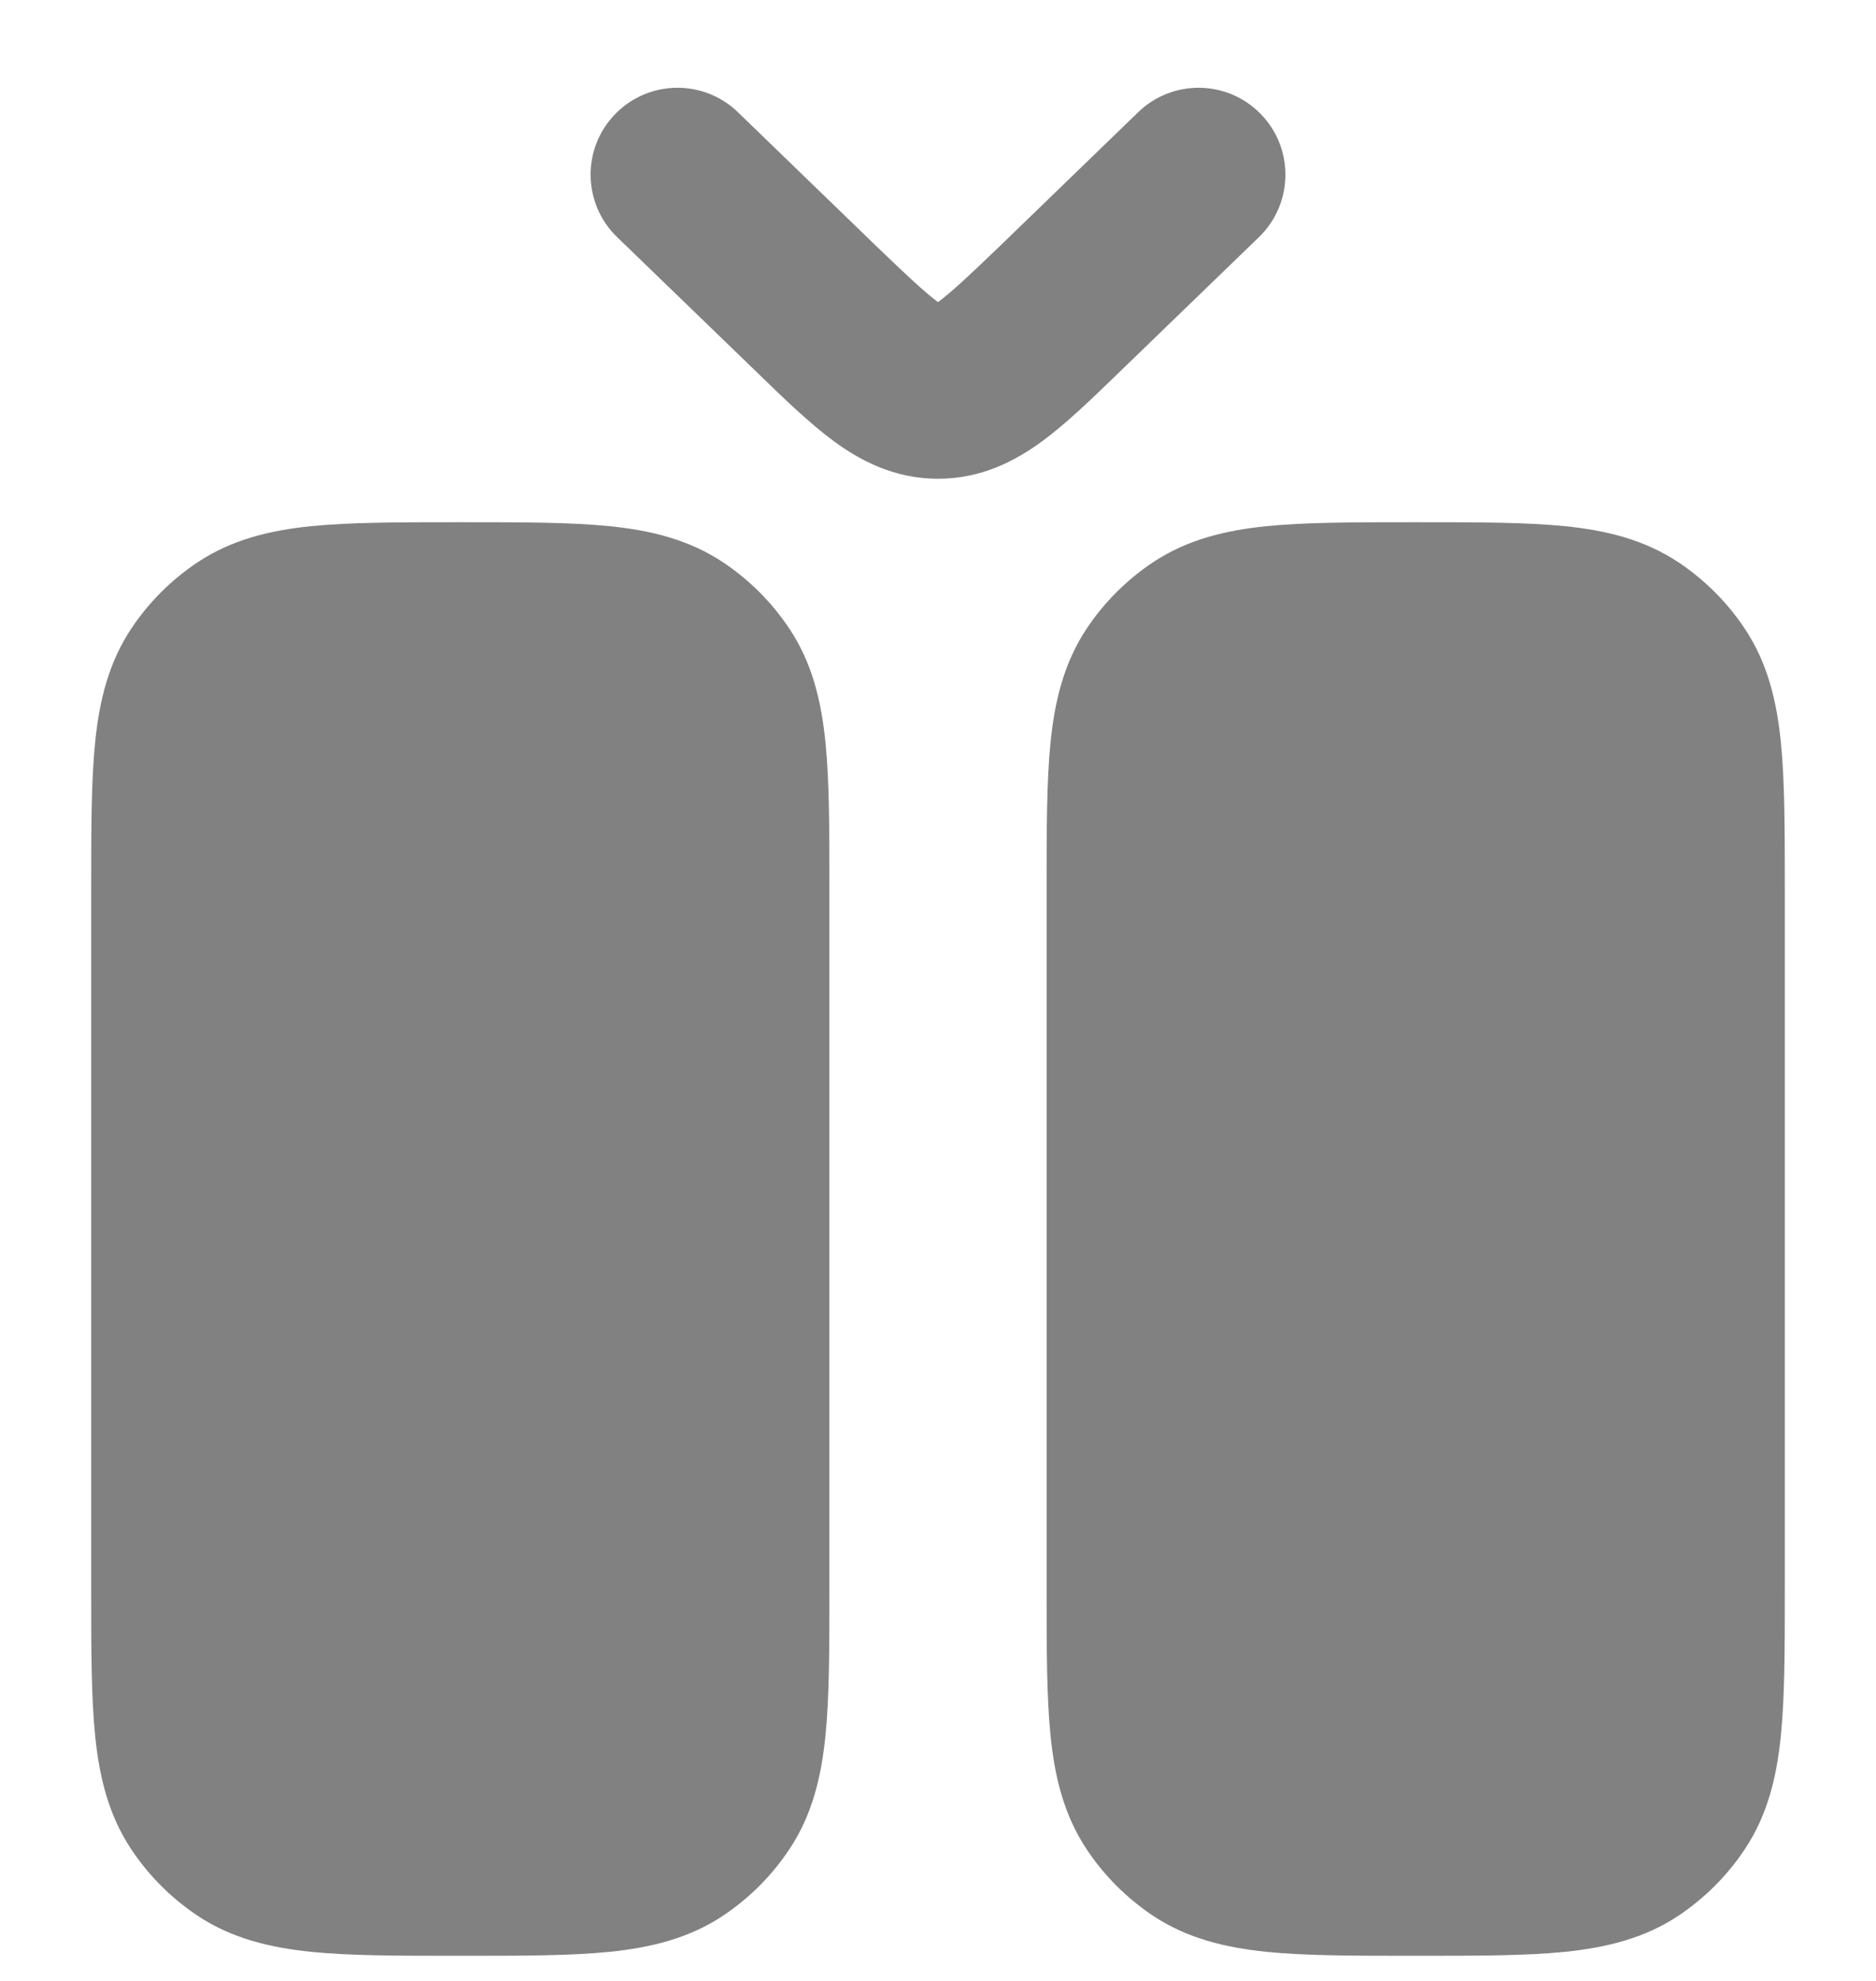
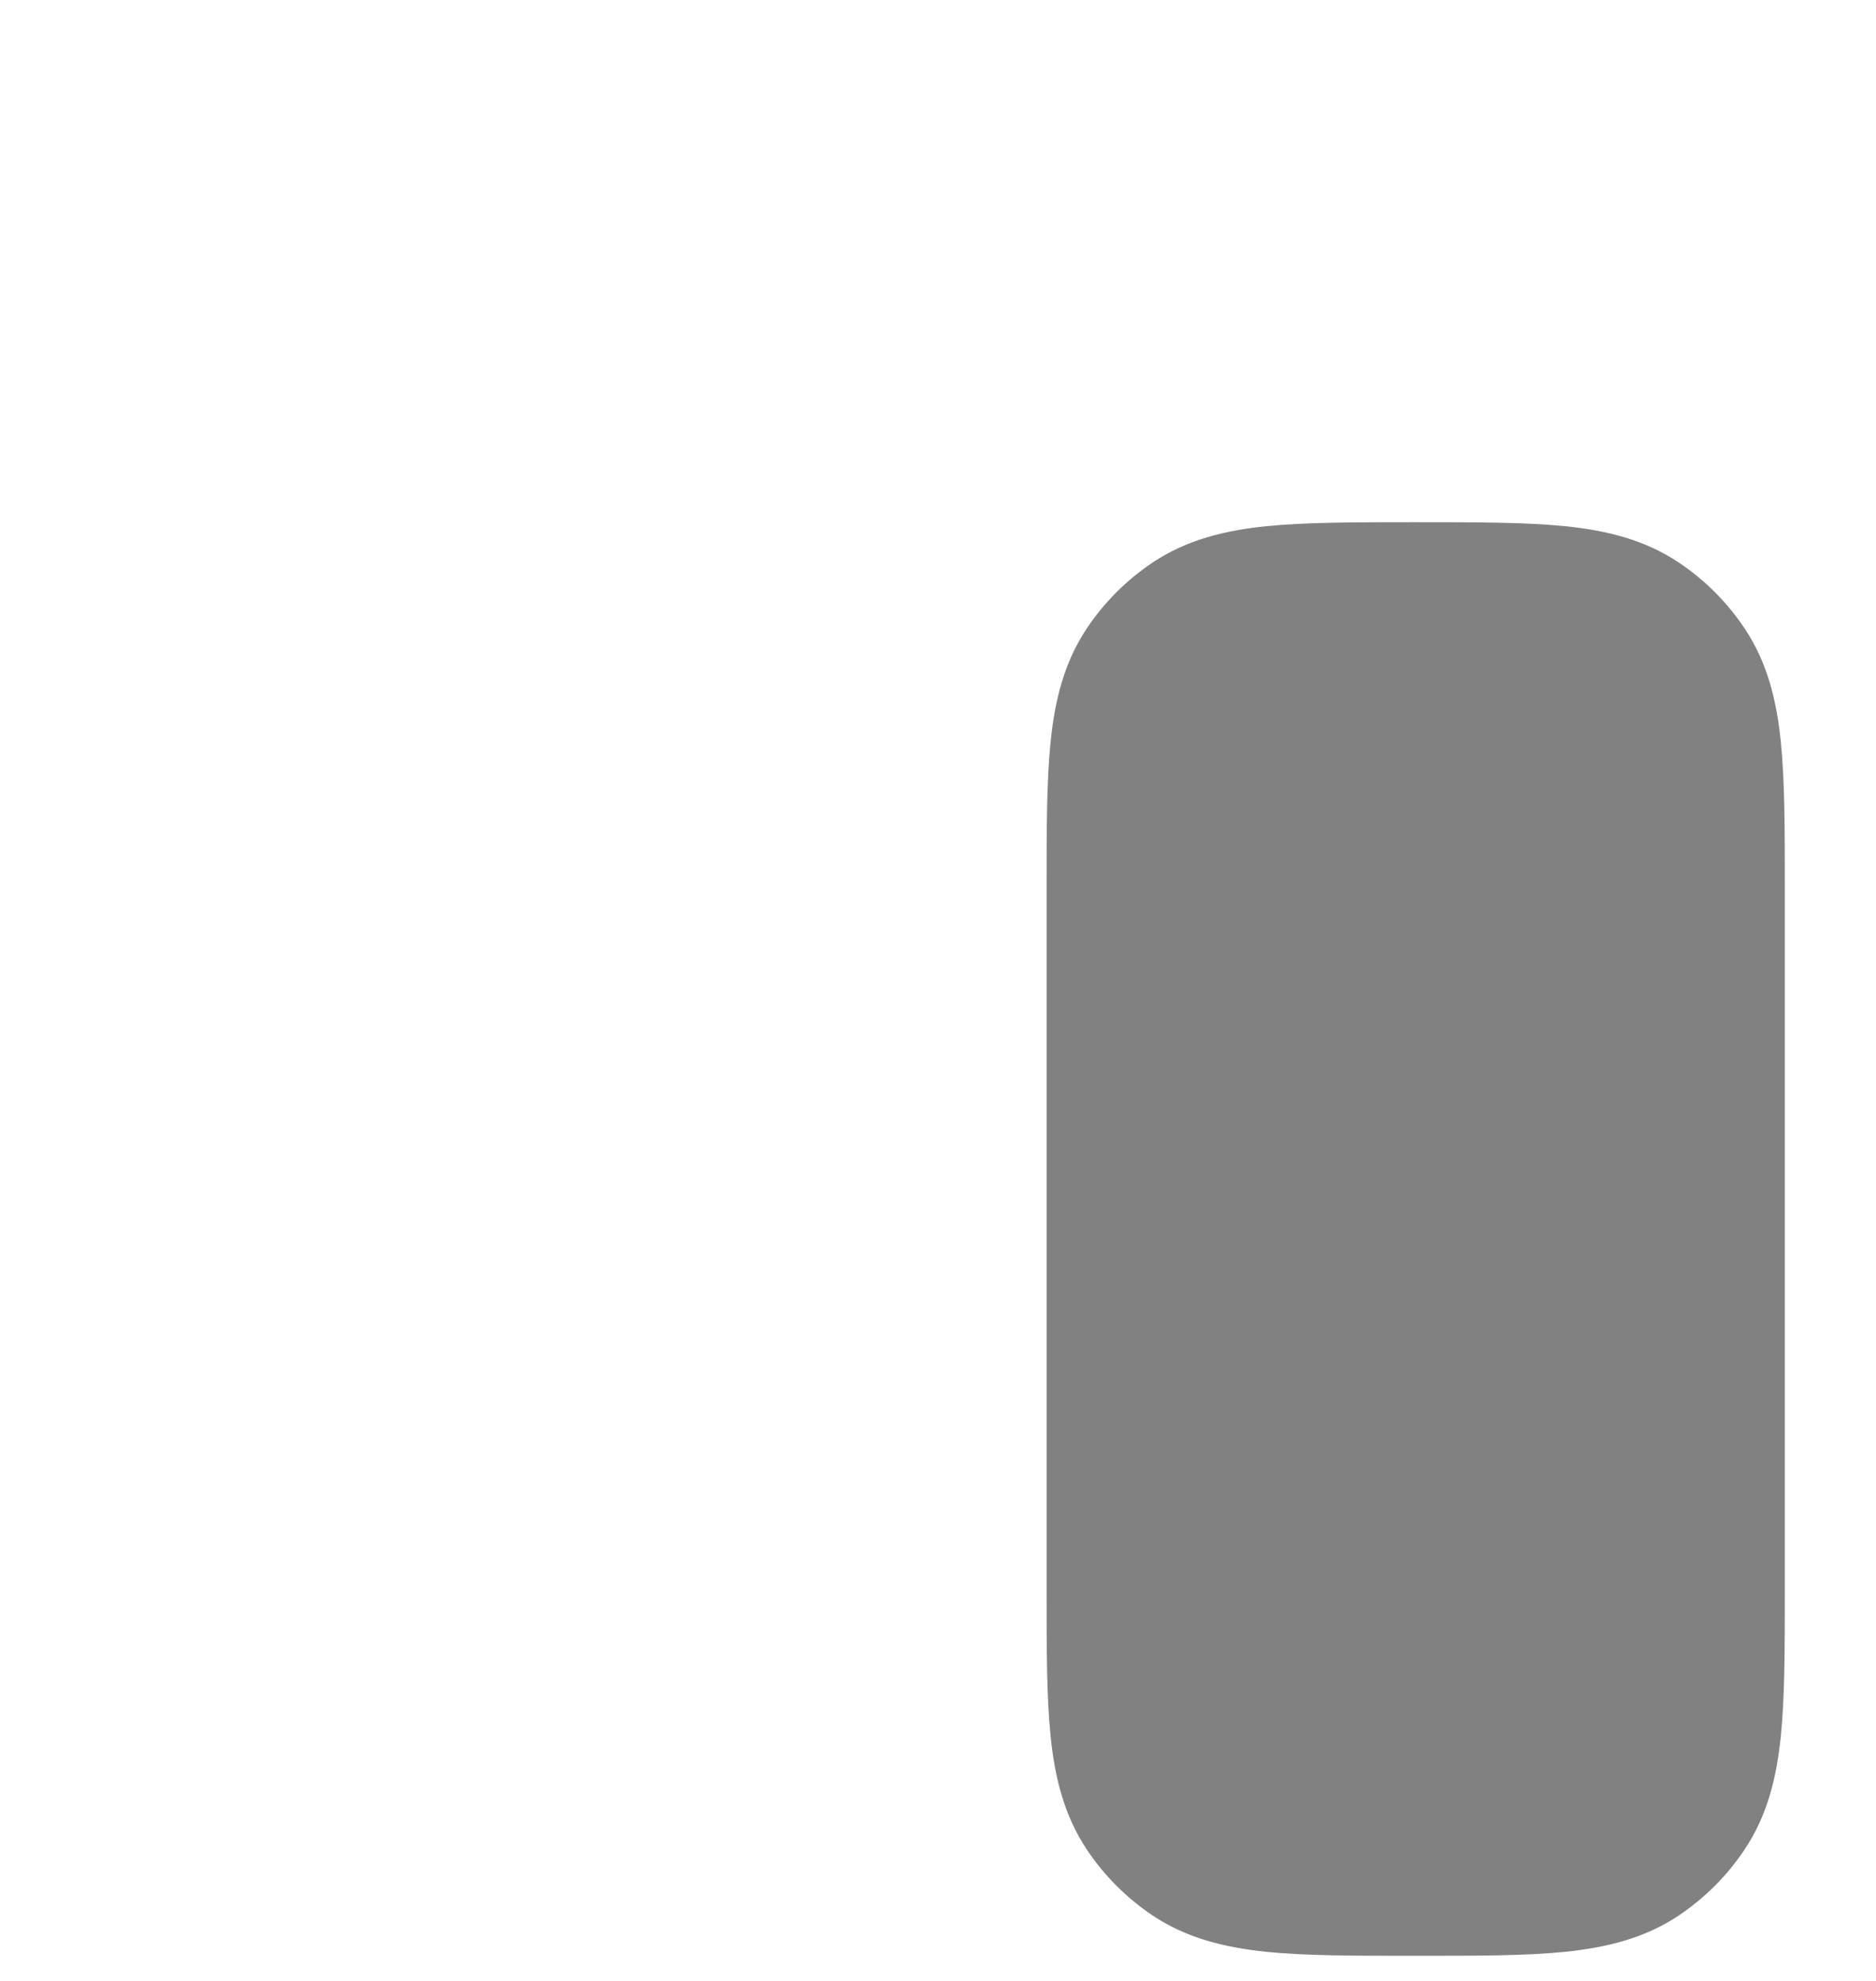
<svg xmlns="http://www.w3.org/2000/svg" width="18" height="19" viewBox="0 0 18 19" fill="none">
  <path d="M13.616 5.009C14.174 5.009 14.639 5.009 15.016 5.047C15.411 5.087 15.777 5.175 16.107 5.395C16.357 5.562 16.572 5.777 16.739 6.027C16.96 6.357 17.047 6.723 17.087 7.118C17.125 7.495 17.125 7.961 17.125 8.519L17.125 15.249V15.249C17.125 15.807 17.125 16.273 17.087 16.65C17.047 17.044 16.96 17.41 16.739 17.74C16.572 17.991 16.357 18.205 16.107 18.373C15.777 18.593 15.411 18.68 15.016 18.721C14.639 18.759 14.174 18.759 13.616 18.759H13.552C12.994 18.759 12.528 18.759 12.151 18.721C11.757 18.68 11.39 18.593 11.06 18.373C10.81 18.205 10.595 17.991 10.428 17.74C10.208 17.41 10.12 17.044 10.08 16.65C10.042 16.273 10.042 15.807 10.042 15.249V15.249V8.518V8.518C10.042 7.96 10.042 7.495 10.08 7.118C10.12 6.723 10.208 6.357 10.428 6.027C10.595 5.777 10.81 5.562 11.06 5.395C11.39 5.175 11.757 5.087 12.151 5.047C12.528 5.009 12.994 5.009 13.552 5.009H13.552H13.616H13.616Z" fill="#818181" />
-   <path d="M4.449 5.009C5.007 5.009 5.472 5.009 5.849 5.047C6.244 5.087 6.61 5.175 6.94 5.395C7.19 5.562 7.405 5.777 7.572 6.027C7.793 6.357 7.88 6.723 7.92 7.118C7.958 7.495 7.958 7.961 7.958 8.519L7.958 15.249V15.249C7.958 15.807 7.958 16.273 7.92 16.65C7.88 17.044 7.793 17.41 7.572 17.74C7.405 17.991 7.19 18.205 6.94 18.373C6.61 18.593 6.244 18.68 5.849 18.721C5.472 18.759 5.007 18.759 4.449 18.759H4.385C3.827 18.759 3.361 18.759 2.984 18.721C2.59 18.68 2.223 18.593 1.893 18.373C1.643 18.205 1.428 17.991 1.261 17.74C1.041 17.41 0.953 17.044 0.913 16.65C0.875 16.273 0.875 15.807 0.875 15.249V15.249V8.518V8.518C0.875 7.96 0.875 7.495 0.913 7.118C0.953 6.723 1.041 6.357 1.261 6.027C1.428 5.777 1.643 5.562 1.893 5.395C2.223 5.175 2.59 5.087 2.984 5.047C3.361 5.009 3.827 5.009 4.385 5.009H4.385H4.449H4.449Z" fill="#818181" />
-   <path d="M5.901 1.096C6.221 0.765 6.749 0.756 7.08 1.076L8.401 2.354C8.696 2.638 8.874 2.804 9 2.898C9.127 2.804 9.305 2.638 9.6 2.354L10.921 1.076C11.252 0.756 11.78 0.765 12.099 1.096C12.419 1.427 12.41 1.954 12.08 2.274L10.726 3.583L10.726 3.583C10.476 3.825 10.233 4.06 10.005 4.228C9.748 4.418 9.42 4.592 9 4.592C8.581 4.592 8.253 4.418 7.995 4.228C7.768 4.06 7.524 3.825 7.275 3.583L5.921 2.274C5.59 1.954 5.581 1.427 5.901 1.096Z" fill="#818181" />
</svg>